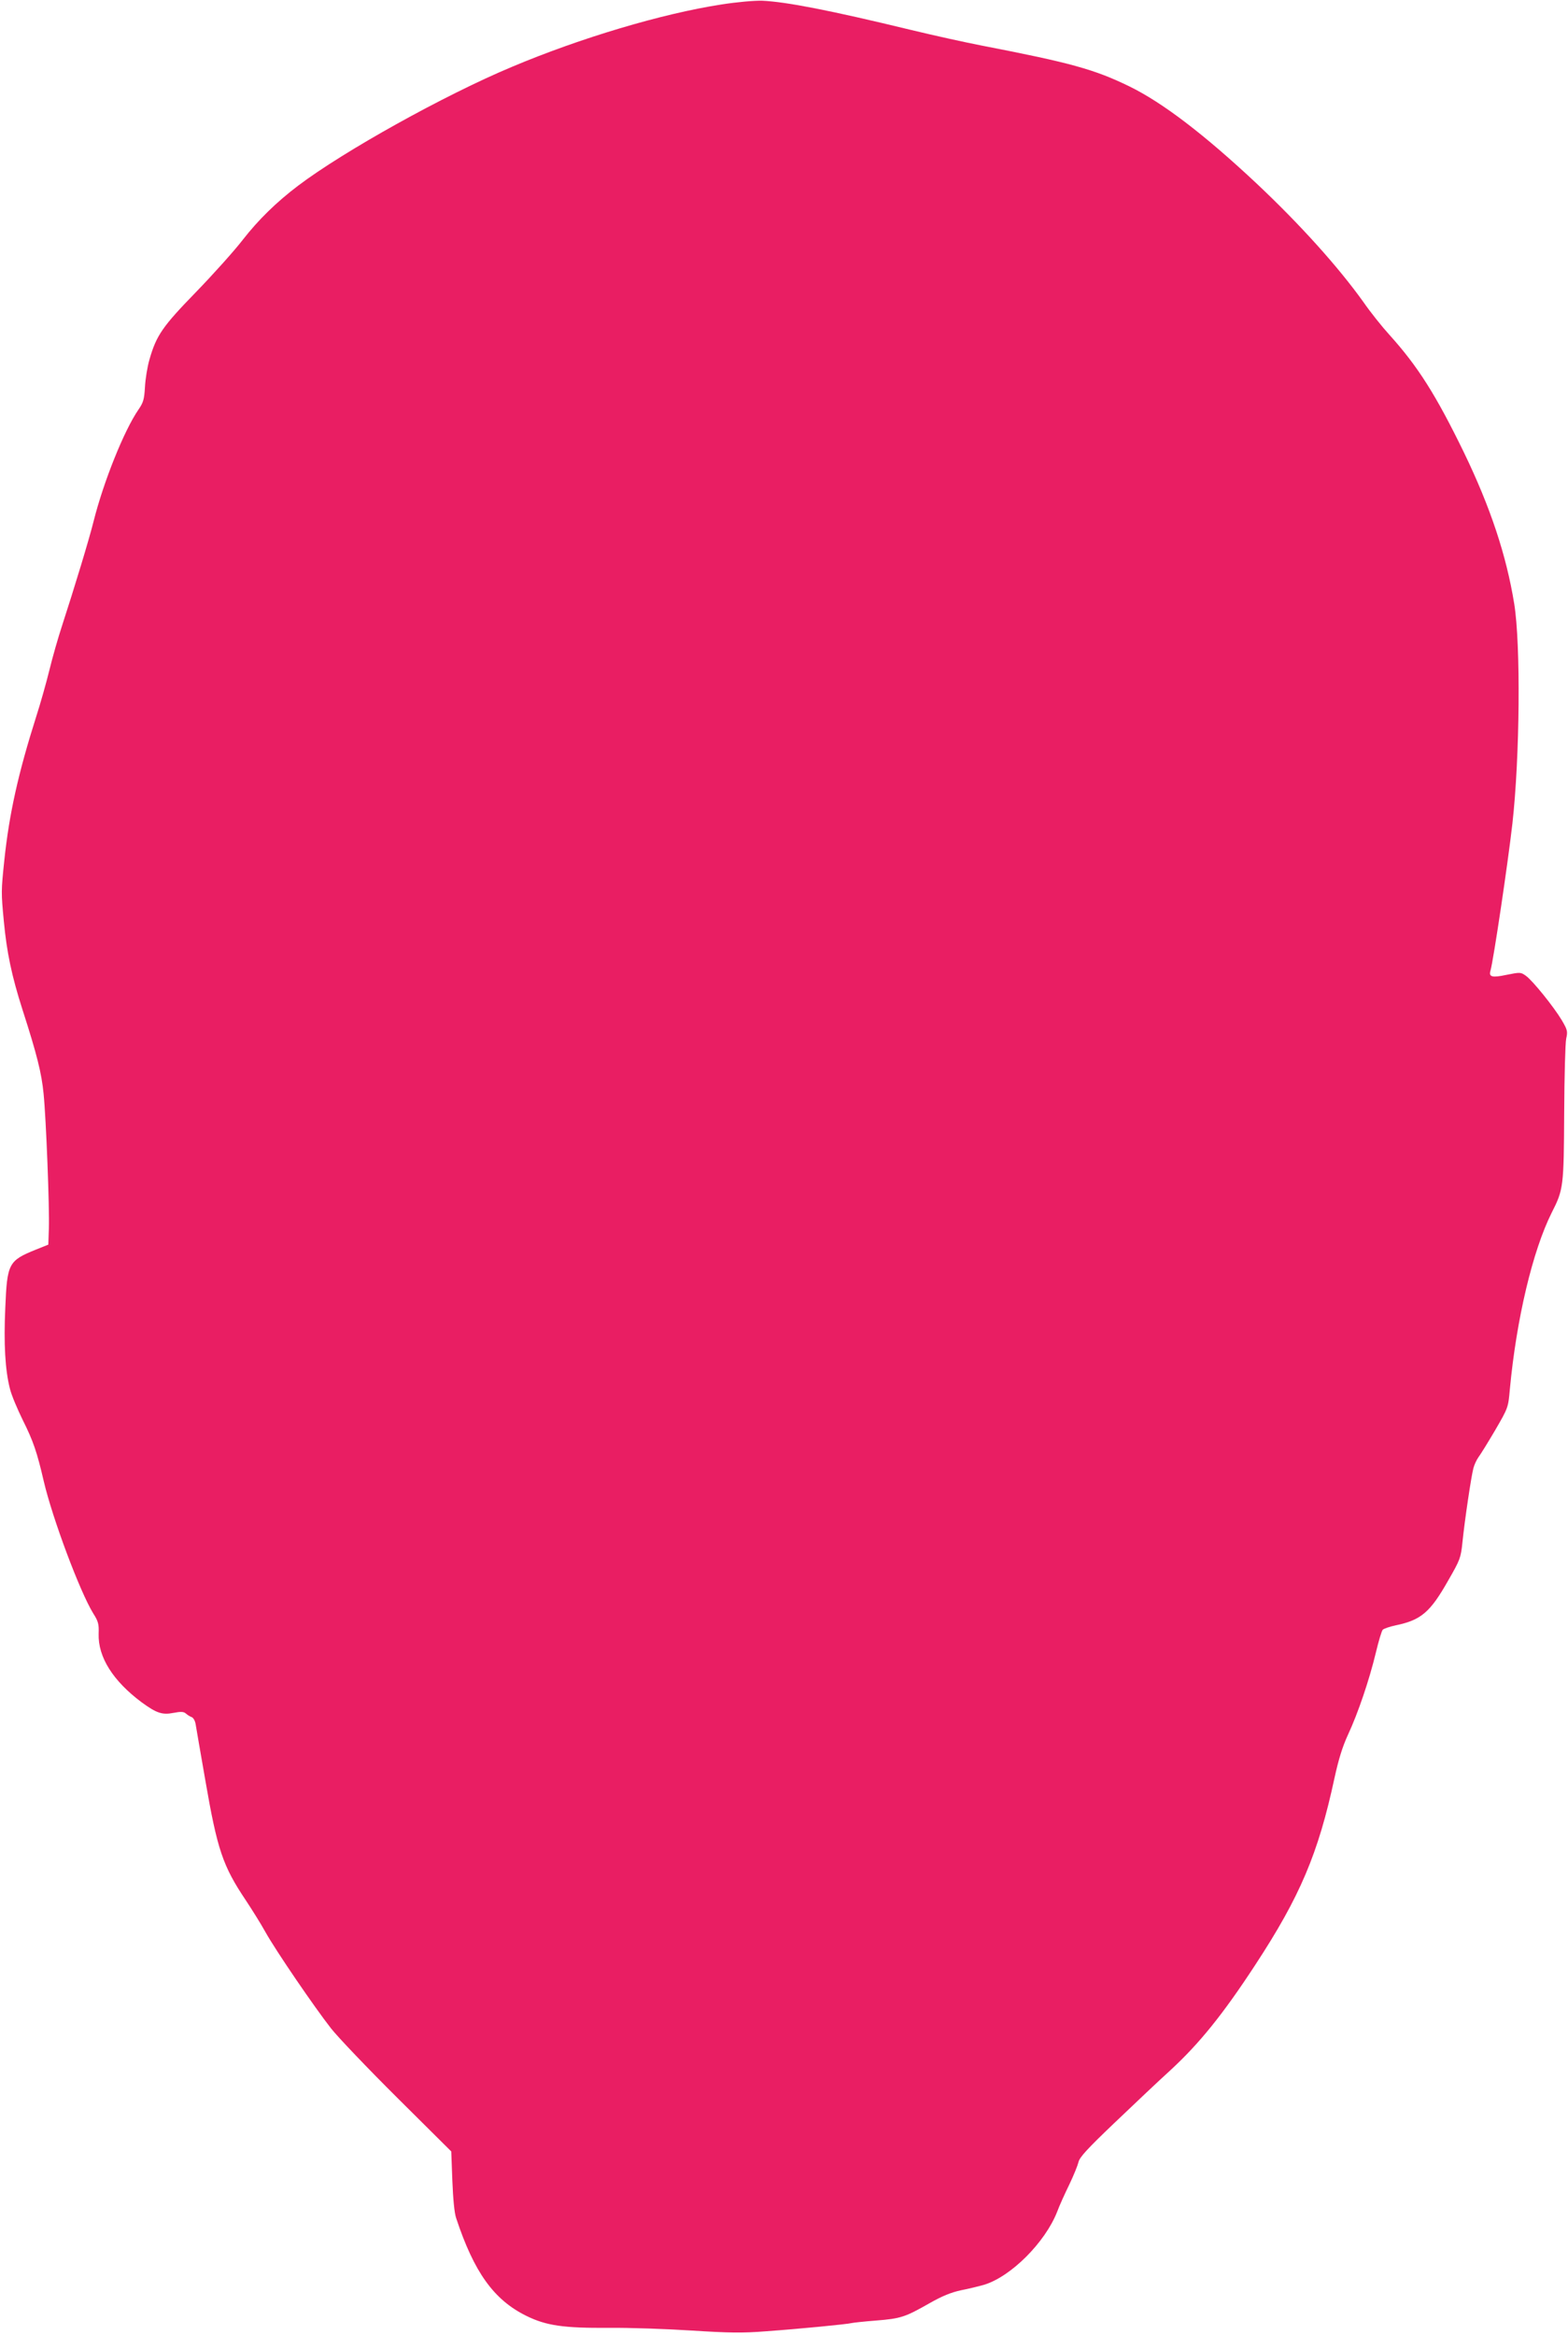
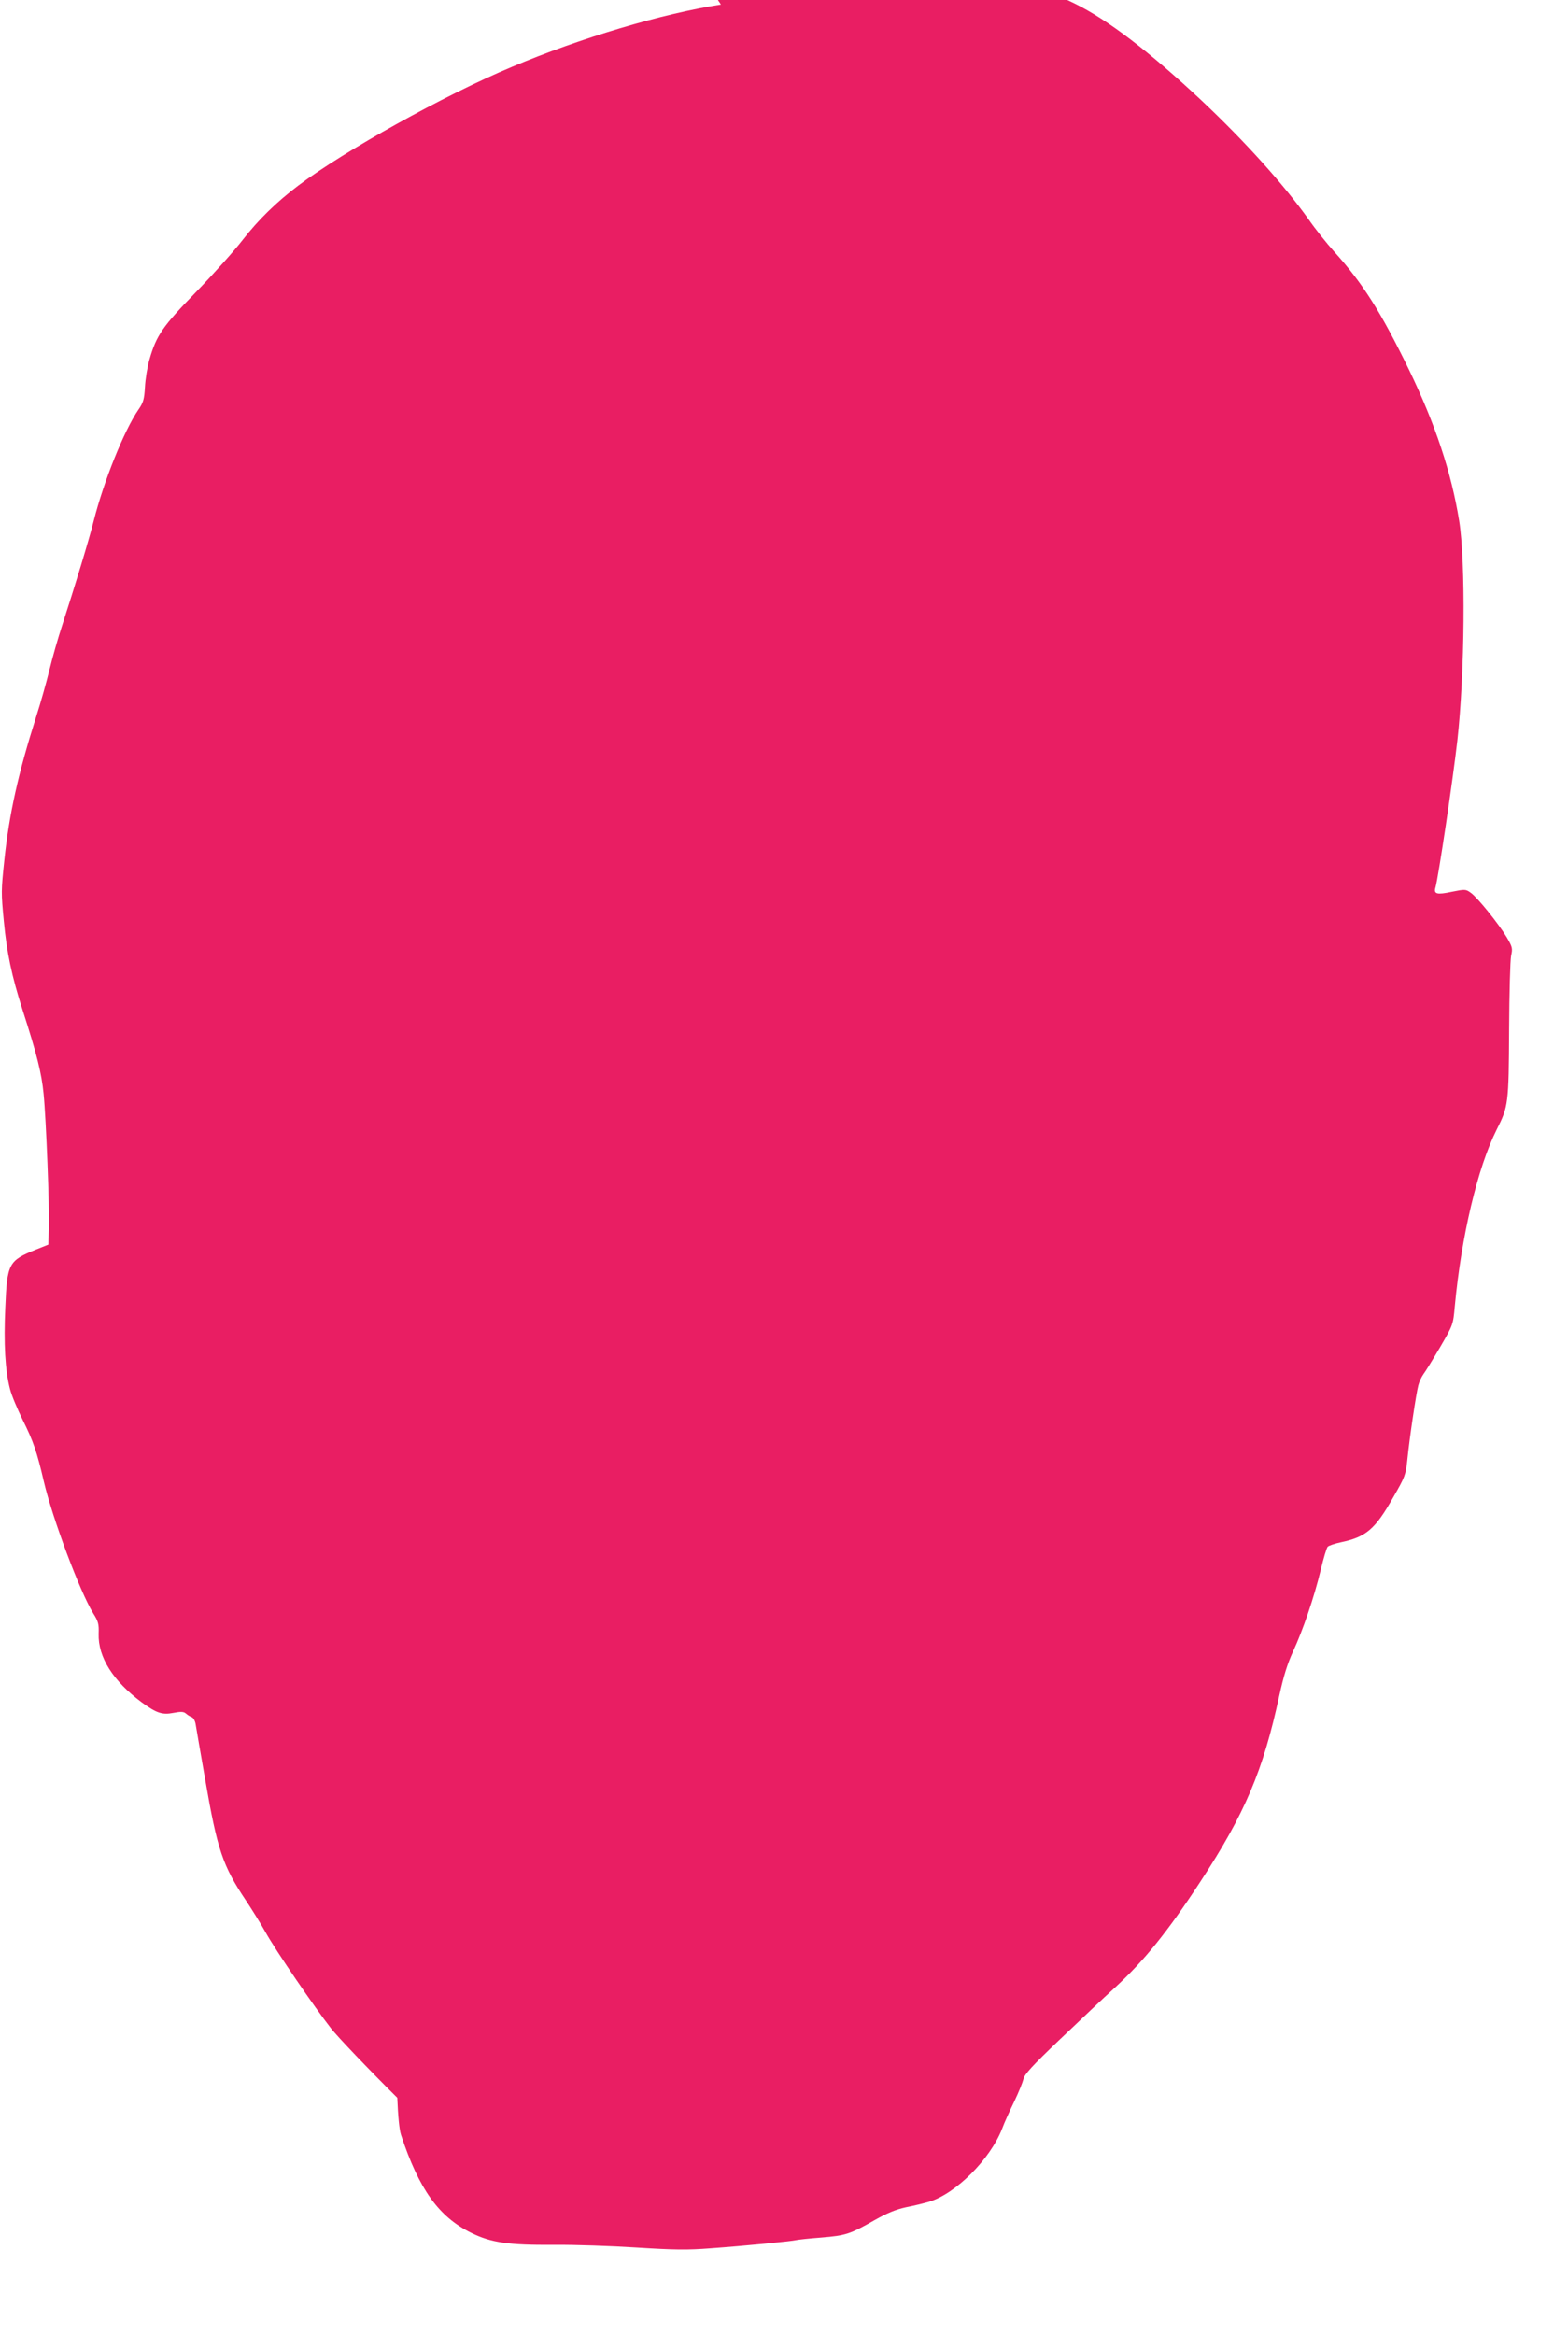
<svg xmlns="http://www.w3.org/2000/svg" version="1.0" width="860pt" height="1280pt" viewBox="0 0 860 1280" preserveAspectRatio="xMidYMid meet">
  <g transform="translate(0,1280) scale(0.1,-0.1)" fill="#e91e63" stroke="none">
-     <path d="M3954 12775 c-323 -50 -770 -183 -1145 -341 -371 -155 -924 -463 -1174 -652 -119 -90 -218 -187 -303 -296 -47 -61 -163 -190 -256 -286 -185 -190 -218 -238 -256 -370 -12 -41 -23 -110 -25 -153 -4 -67 -9 -84 -36 -123 -79 -115 -191 -395 -245 -609 -25 -101 -105 -364 -174 -576 -21 -64 -52 -172 -69 -242 -17 -69 -49 -183 -72 -254 -99 -312 -148 -532 -175 -786 -18 -172 -18 -179 -3 -337 16 -170 43 -300 103 -487 79 -245 104 -346 115 -458 14 -138 33 -631 29 -739 l-3 -89 -70 -28 c-148 -60 -156 -75 -166 -318 -9 -197 -1 -343 26 -446 8 -33 40 -109 70 -170 57 -114 78 -175 115 -335 48 -205 198 -605 271 -724 28 -44 32 -59 30 -112 -4 -128 79 -259 236 -376 81 -59 112 -70 174 -58 41 8 56 7 68 -3 9 -8 23 -17 32 -20 9 -3 19 -20 22 -39 3 -18 26 -153 52 -301 67 -388 96 -475 225 -667 31 -47 79 -123 105 -170 58 -104 270 -414 361 -530 37 -47 200 -218 363 -380 l296 -294 6 -161 c4 -99 11 -177 21 -205 98 -296 206 -447 384 -535 109 -54 205 -68 454 -66 113 1 317 -6 455 -15 206 -13 277 -14 405 -4 182 13 449 39 470 45 8 2 70 9 136 14 135 11 157 18 294 96 69 39 116 58 171 70 42 8 98 22 126 30 147 44 335 232 401 400 12 33 43 101 67 150 24 50 46 105 50 122 5 26 48 73 198 216 106 101 242 230 304 286 161 148 290 308 468 580 245 374 345 609 434 1023 23 105 44 173 75 240 54 116 116 298 152 448 15 63 32 120 38 126 6 6 38 17 71 24 139 29 189 71 288 246 65 113 69 123 78 209 12 119 48 361 60 406 5 20 18 47 28 61 10 13 51 79 91 147 72 124 72 124 81 225 36 384 125 760 230 969 64 126 66 141 68 546 1 200 6 383 11 407 9 40 7 48 -24 101 -45 75 -159 216 -196 243 -29 21 -32 21 -107 6 -80 -17 -99 -12 -88 24 16 56 95 585 120 805 41 364 46 983 10 1205 -43 265 -130 528 -276 830 -154 316 -252 471 -409 645 -40 44 -104 124 -142 179 -139 194 -346 424 -586 650 -286 268 -515 443 -697 532 -193 94 -324 130 -810 224 -88 17 -261 55 -385 85 -450 109 -688 155 -820 161 -44 1 -137 -7 -226 -21z" />
+     <path d="M3954 12775 c-323 -50 -770 -183 -1145 -341 -371 -155 -924 -463 -1174 -652 -119 -90 -218 -187 -303 -296 -47 -61 -163 -190 -256 -286 -185 -190 -218 -238 -256 -370 -12 -41 -23 -110 -25 -153 -4 -67 -9 -84 -36 -123 -79 -115 -191 -395 -245 -609 -25 -101 -105 -364 -174 -576 -21 -64 -52 -172 -69 -242 -17 -69 -49 -183 -72 -254 -99 -312 -148 -532 -175 -786 -18 -172 -18 -179 -3 -337 16 -170 43 -300 103 -487 79 -245 104 -346 115 -458 14 -138 33 -631 29 -739 l-3 -89 -70 -28 c-148 -60 -156 -75 -166 -318 -9 -197 -1 -343 26 -446 8 -33 40 -109 70 -170 57 -114 78 -175 115 -335 48 -205 198 -605 271 -724 28 -44 32 -59 30 -112 -4 -128 79 -259 236 -376 81 -59 112 -70 174 -58 41 8 56 7 68 -3 9 -8 23 -17 32 -20 9 -3 19 -20 22 -39 3 -18 26 -153 52 -301 67 -388 96 -475 225 -667 31 -47 79 -123 105 -170 58 -104 270 -414 361 -530 37 -47 200 -218 363 -380 c4 -99 11 -177 21 -205 98 -296 206 -447 384 -535 109 -54 205 -68 454 -66 113 1 317 -6 455 -15 206 -13 277 -14 405 -4 182 13 449 39 470 45 8 2 70 9 136 14 135 11 157 18 294 96 69 39 116 58 171 70 42 8 98 22 126 30 147 44 335 232 401 400 12 33 43 101 67 150 24 50 46 105 50 122 5 26 48 73 198 216 106 101 242 230 304 286 161 148 290 308 468 580 245 374 345 609 434 1023 23 105 44 173 75 240 54 116 116 298 152 448 15 63 32 120 38 126 6 6 38 17 71 24 139 29 189 71 288 246 65 113 69 123 78 209 12 119 48 361 60 406 5 20 18 47 28 61 10 13 51 79 91 147 72 124 72 124 81 225 36 384 125 760 230 969 64 126 66 141 68 546 1 200 6 383 11 407 9 40 7 48 -24 101 -45 75 -159 216 -196 243 -29 21 -32 21 -107 6 -80 -17 -99 -12 -88 24 16 56 95 585 120 805 41 364 46 983 10 1205 -43 265 -130 528 -276 830 -154 316 -252 471 -409 645 -40 44 -104 124 -142 179 -139 194 -346 424 -586 650 -286 268 -515 443 -697 532 -193 94 -324 130 -810 224 -88 17 -261 55 -385 85 -450 109 -688 155 -820 161 -44 1 -137 -7 -226 -21z" />
  </g>
</svg>